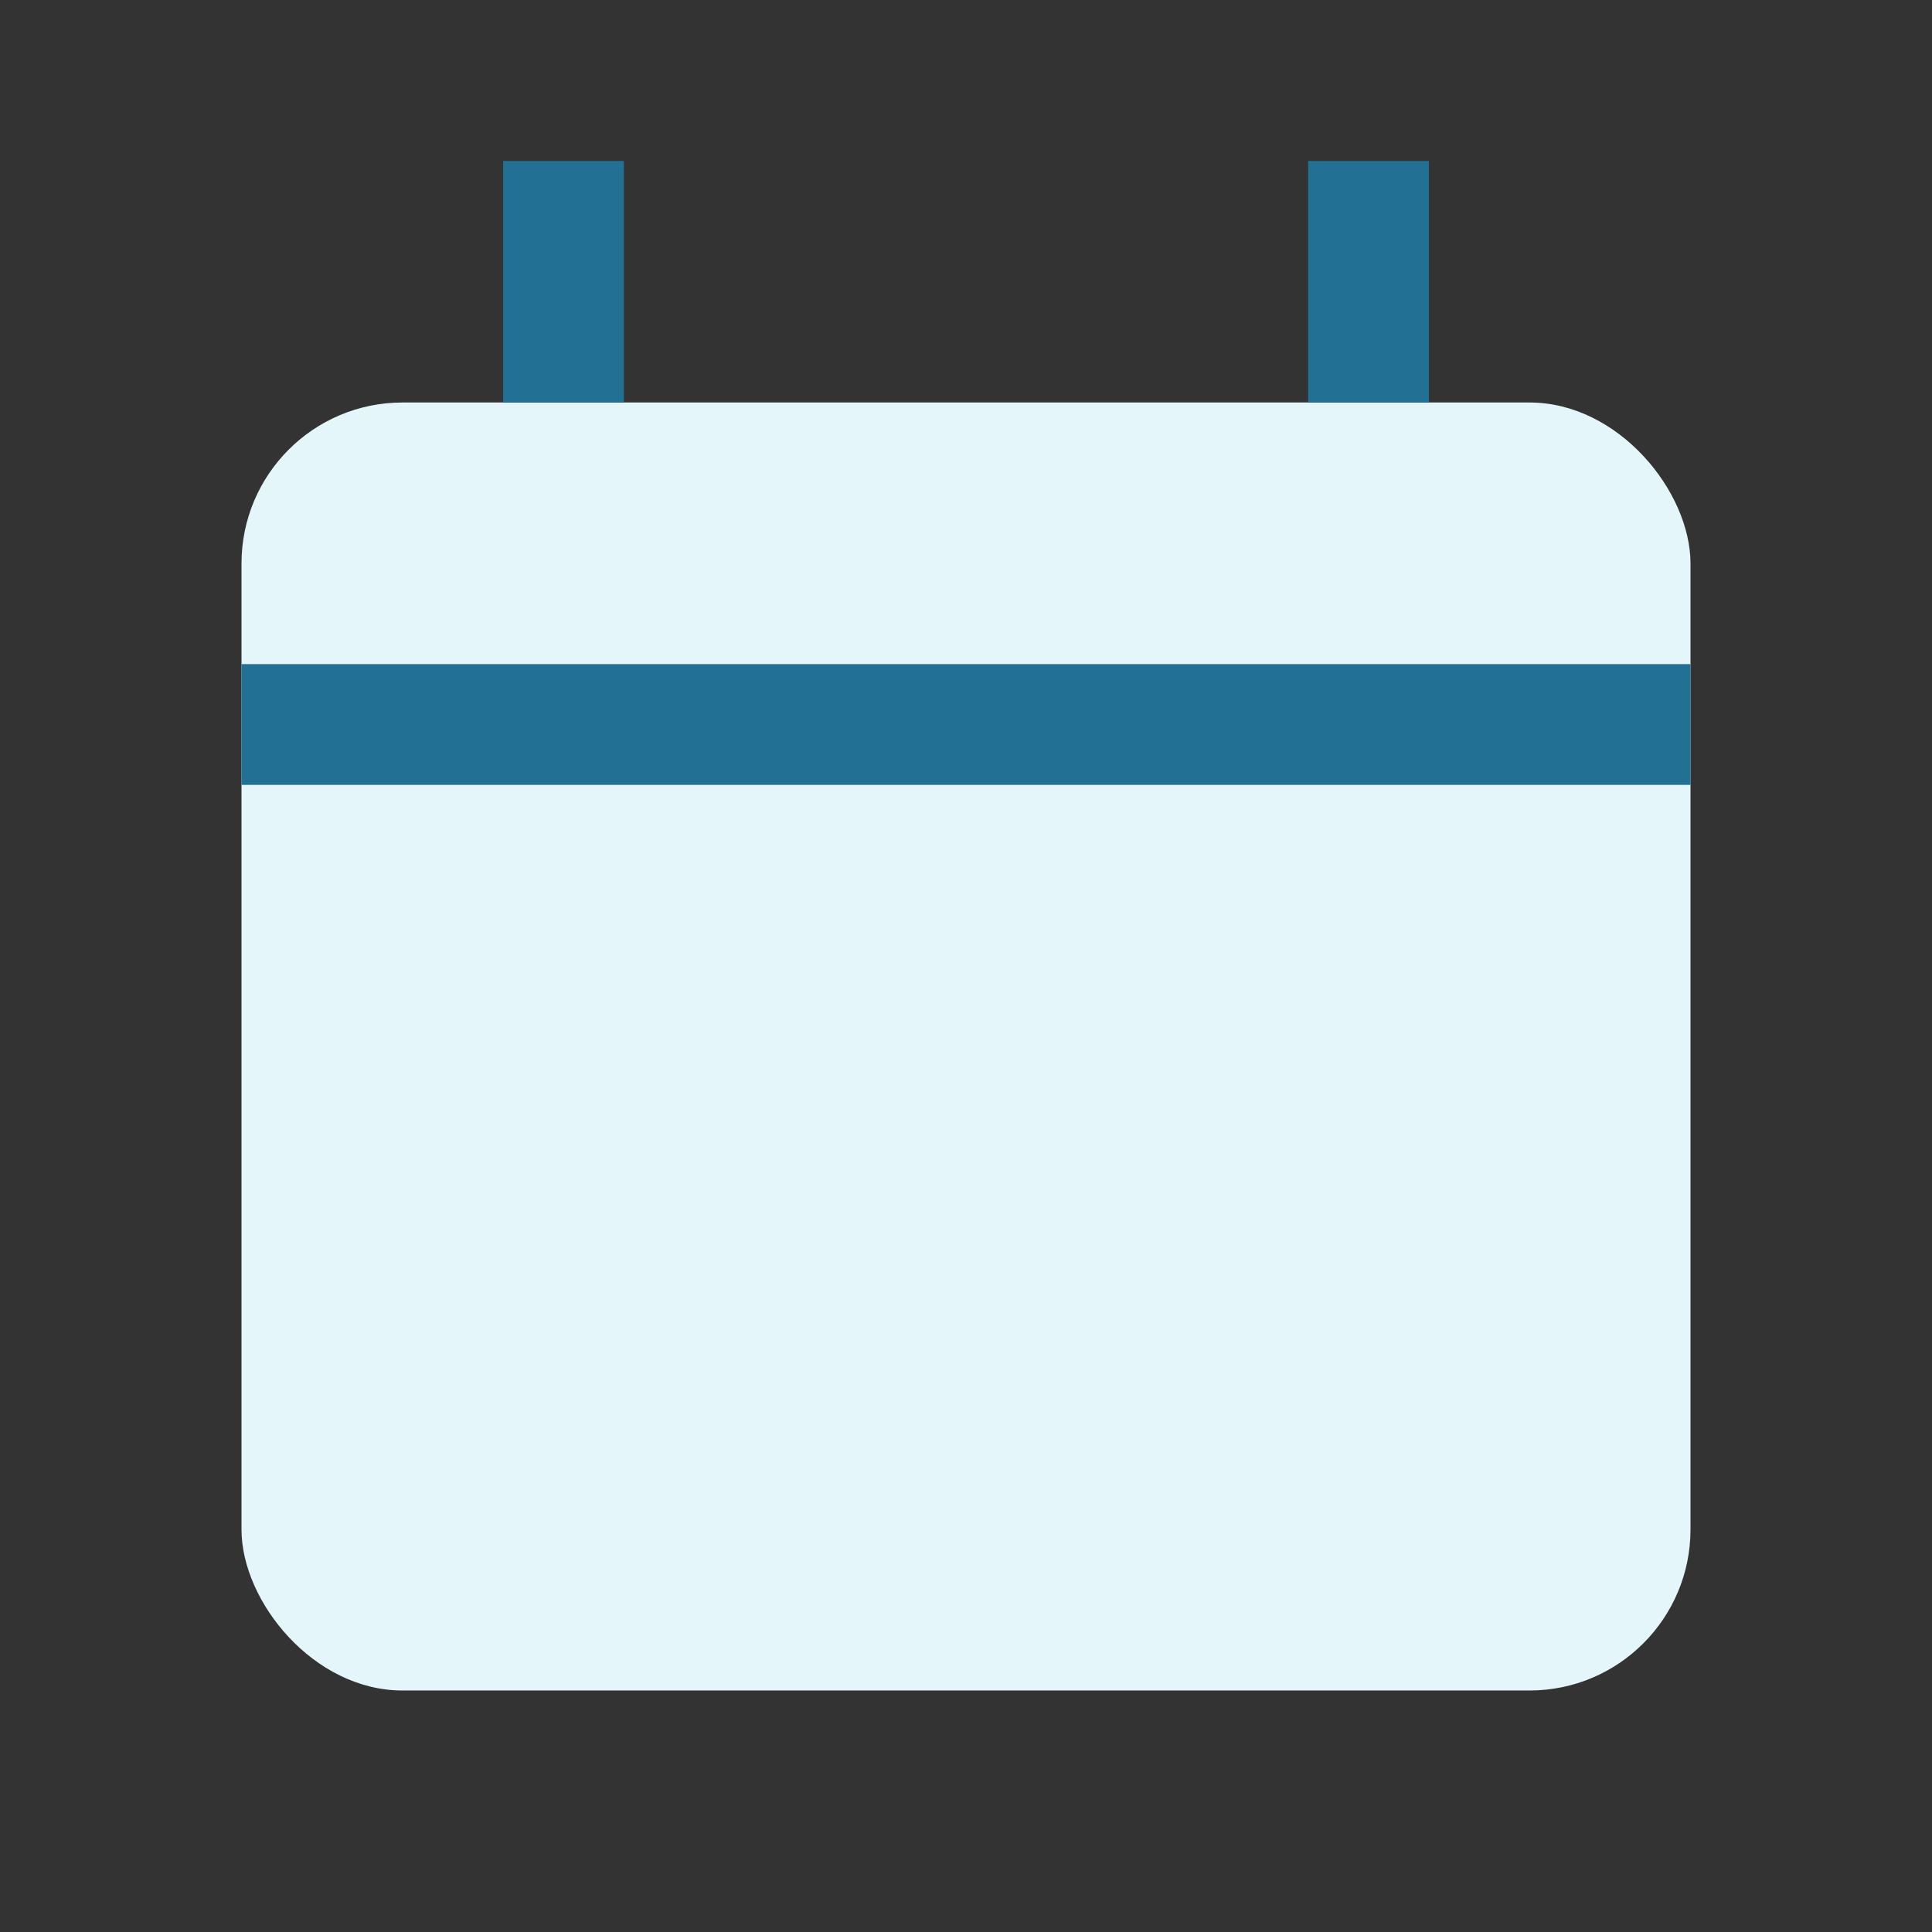
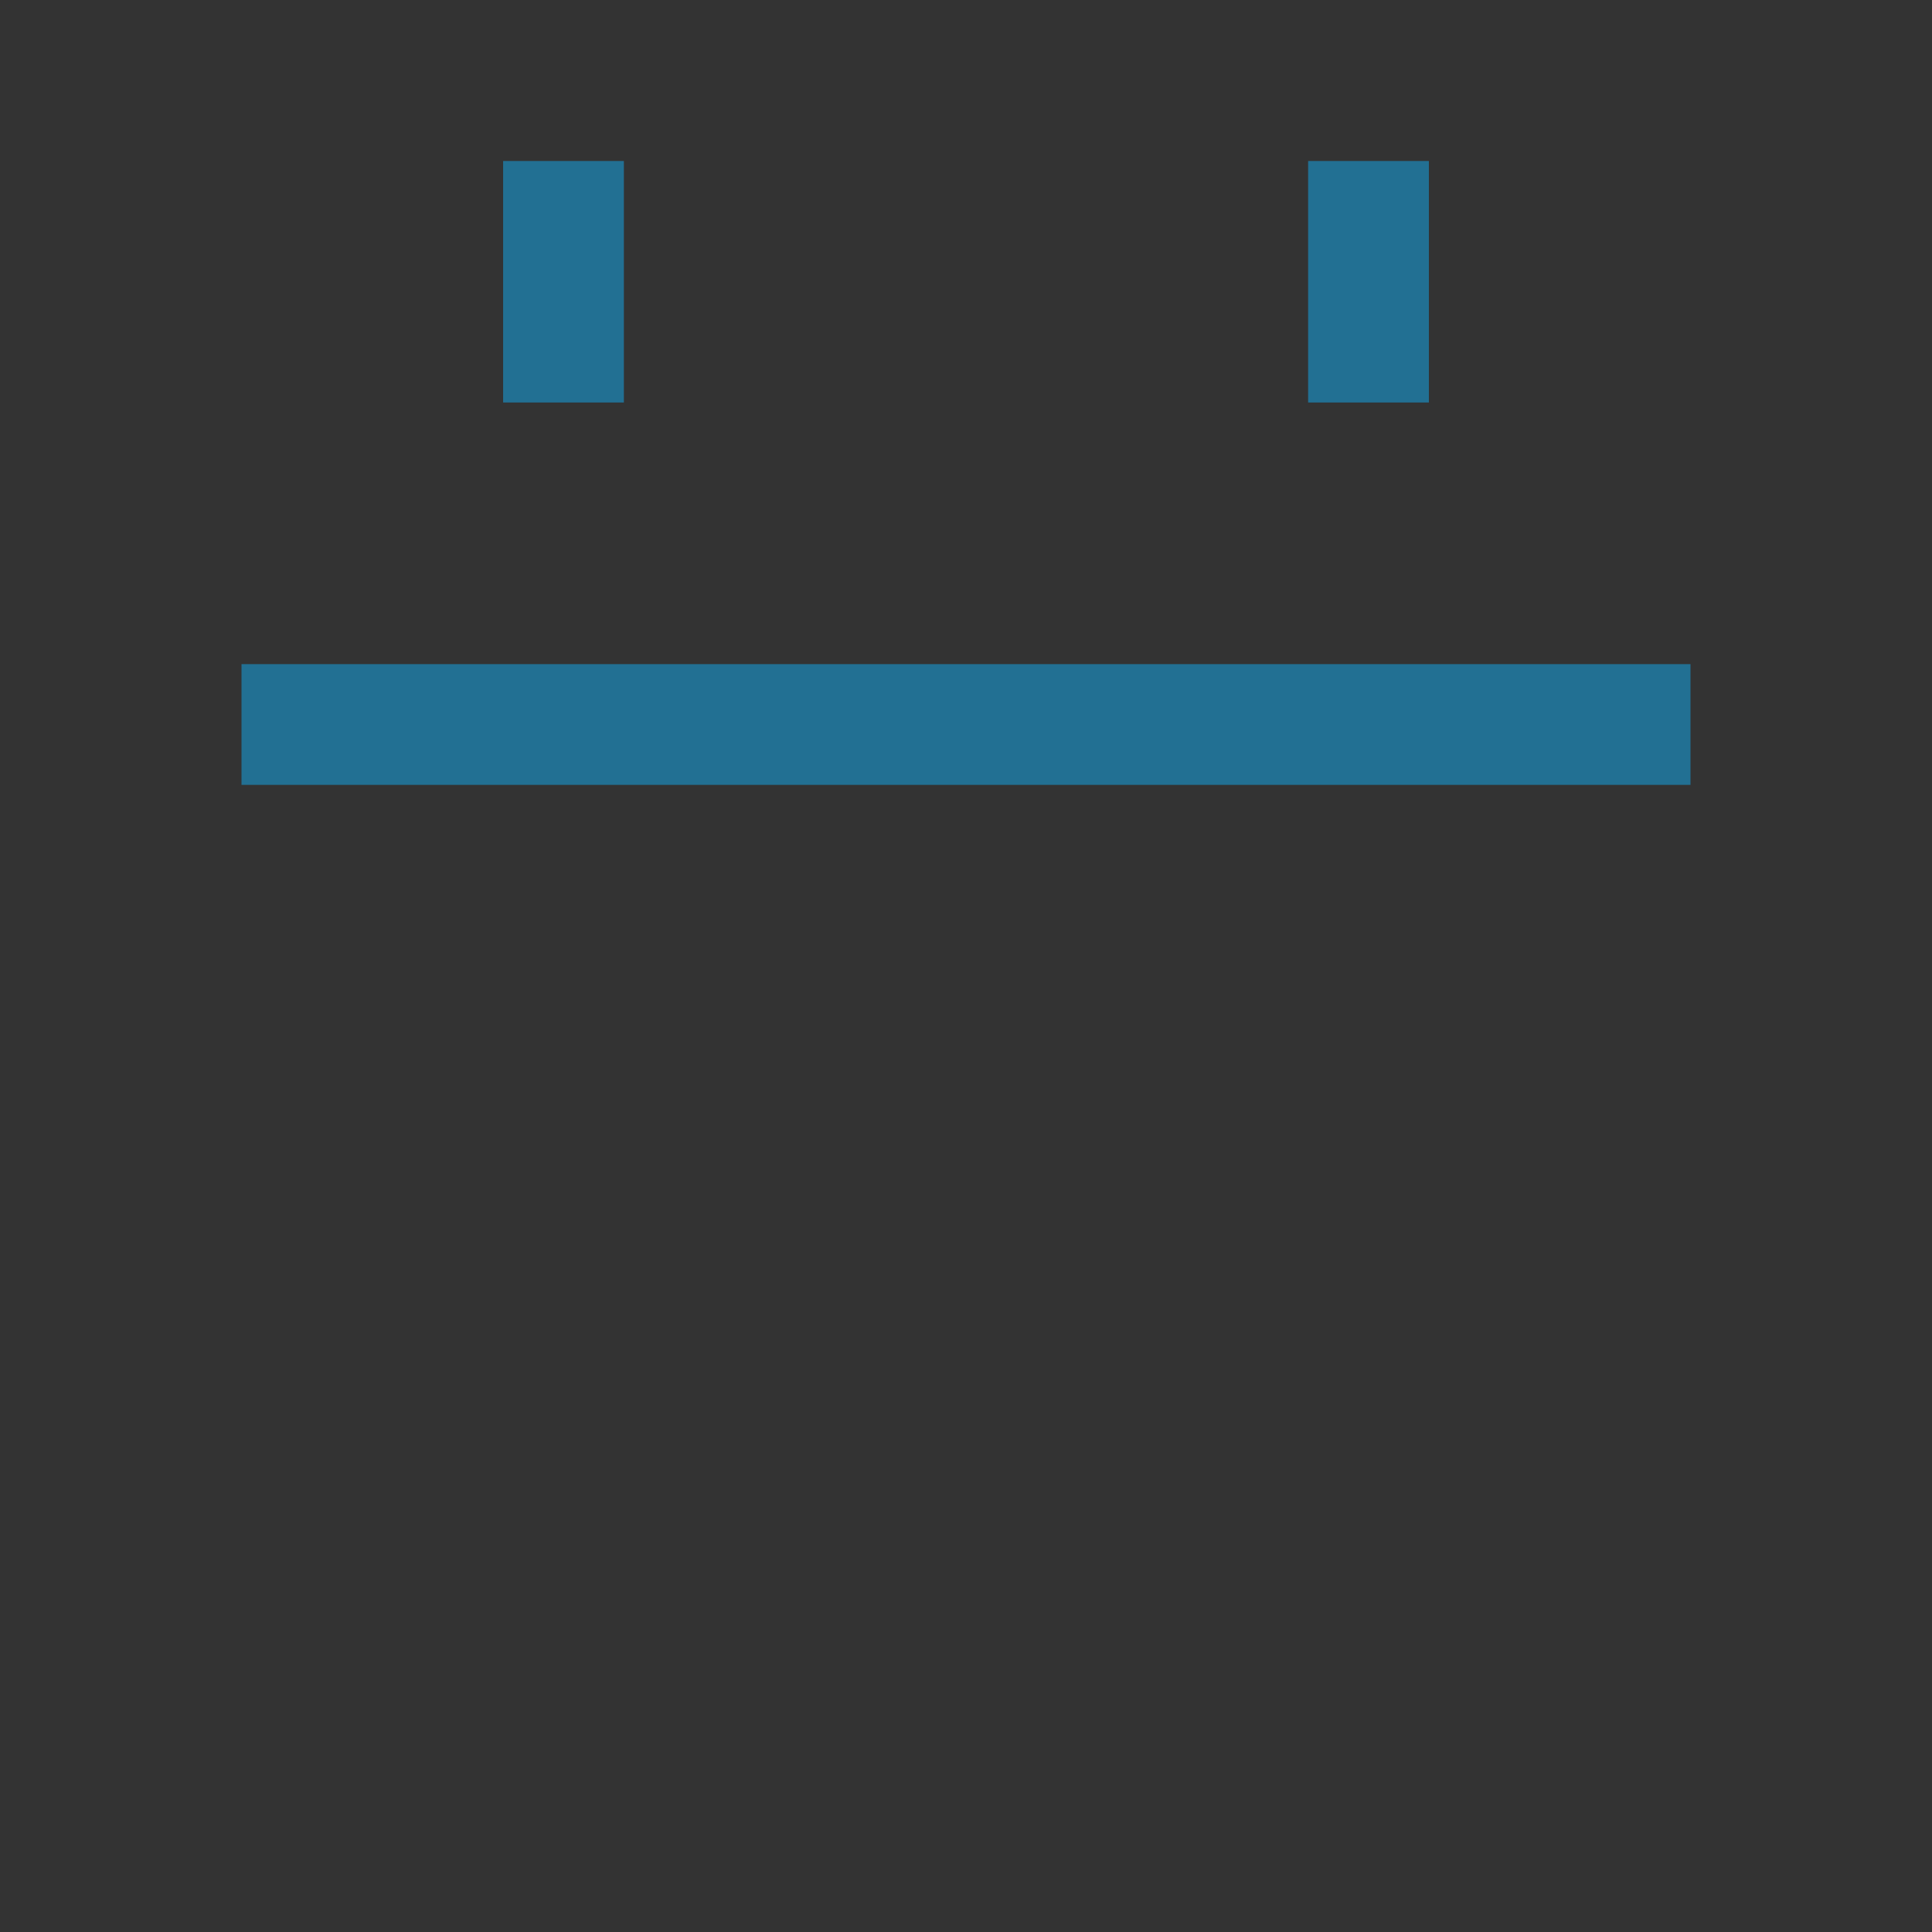
<svg xmlns="http://www.w3.org/2000/svg" width="24" height="24" viewBox="0 0 24 24">
  <rect x="0" y="0" width="24" height="24" fill="#333333" stroke="none" />
-   <rect x="3" y="5" width="18" height="16" rx="2" fill="#E5F6FB" />
  <path d="M7 2v3m10-3v3M3 9h18" stroke="#227093" stroke-width="1.5" />
</svg>